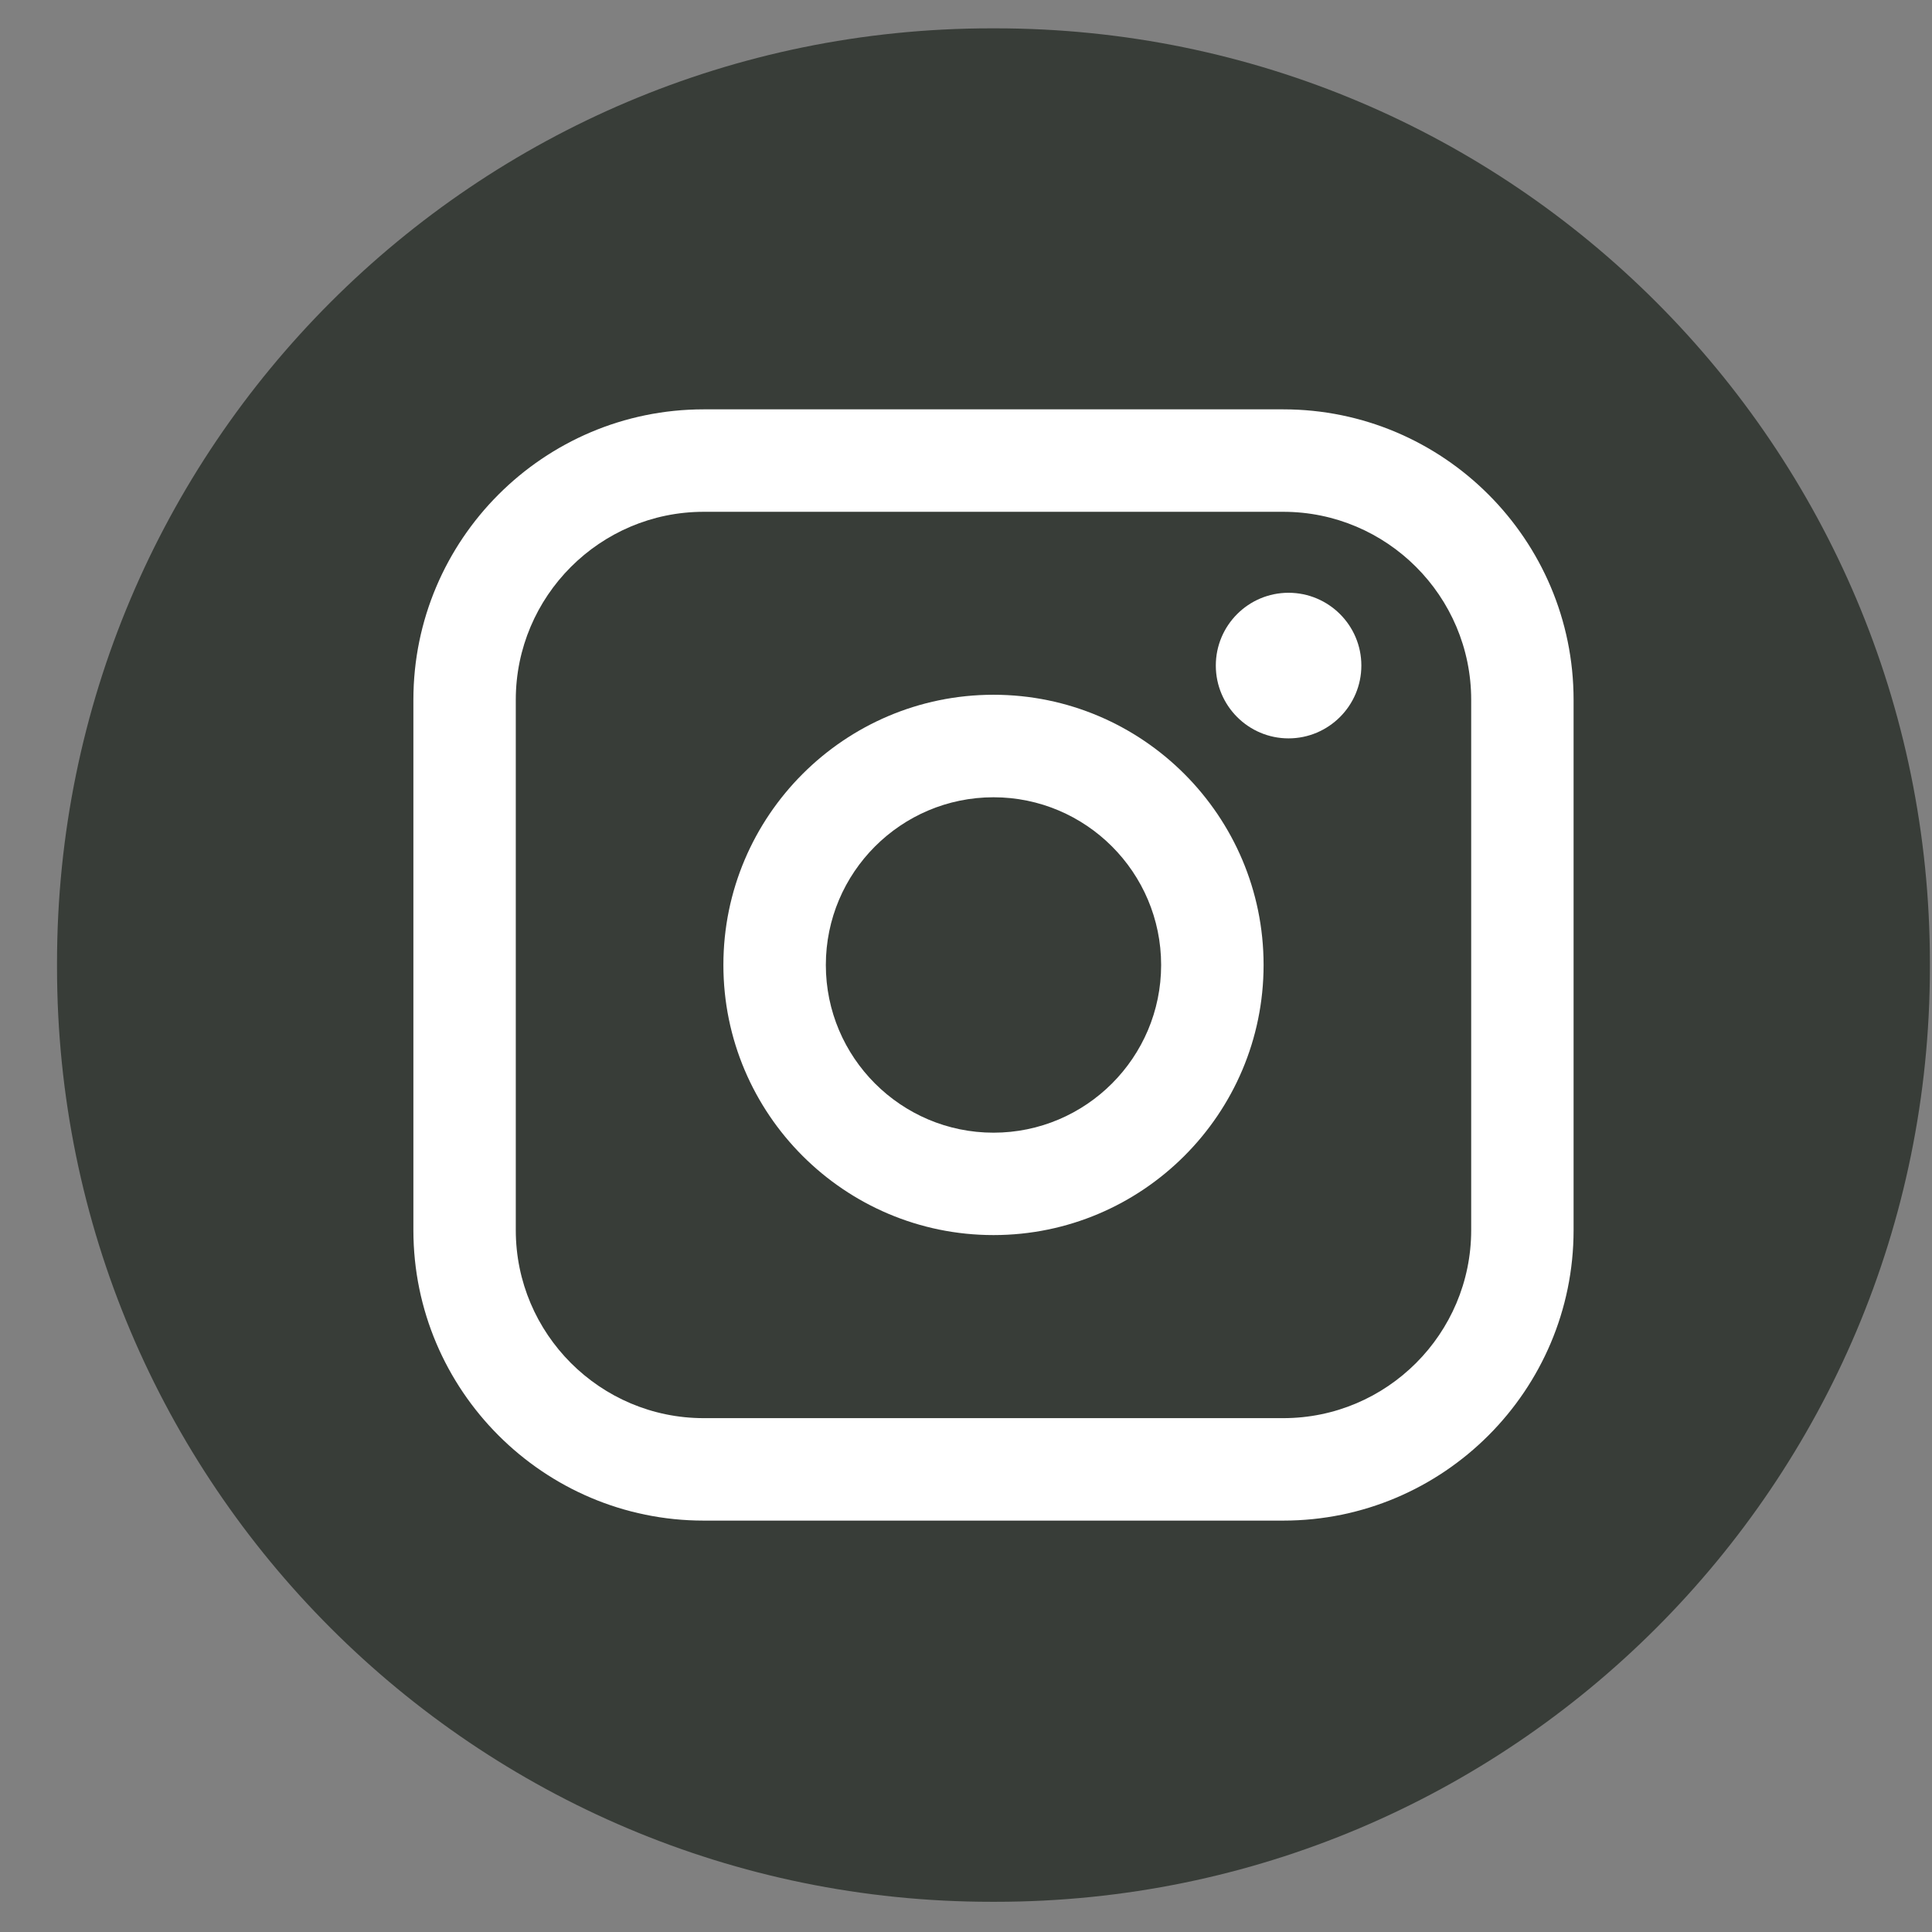
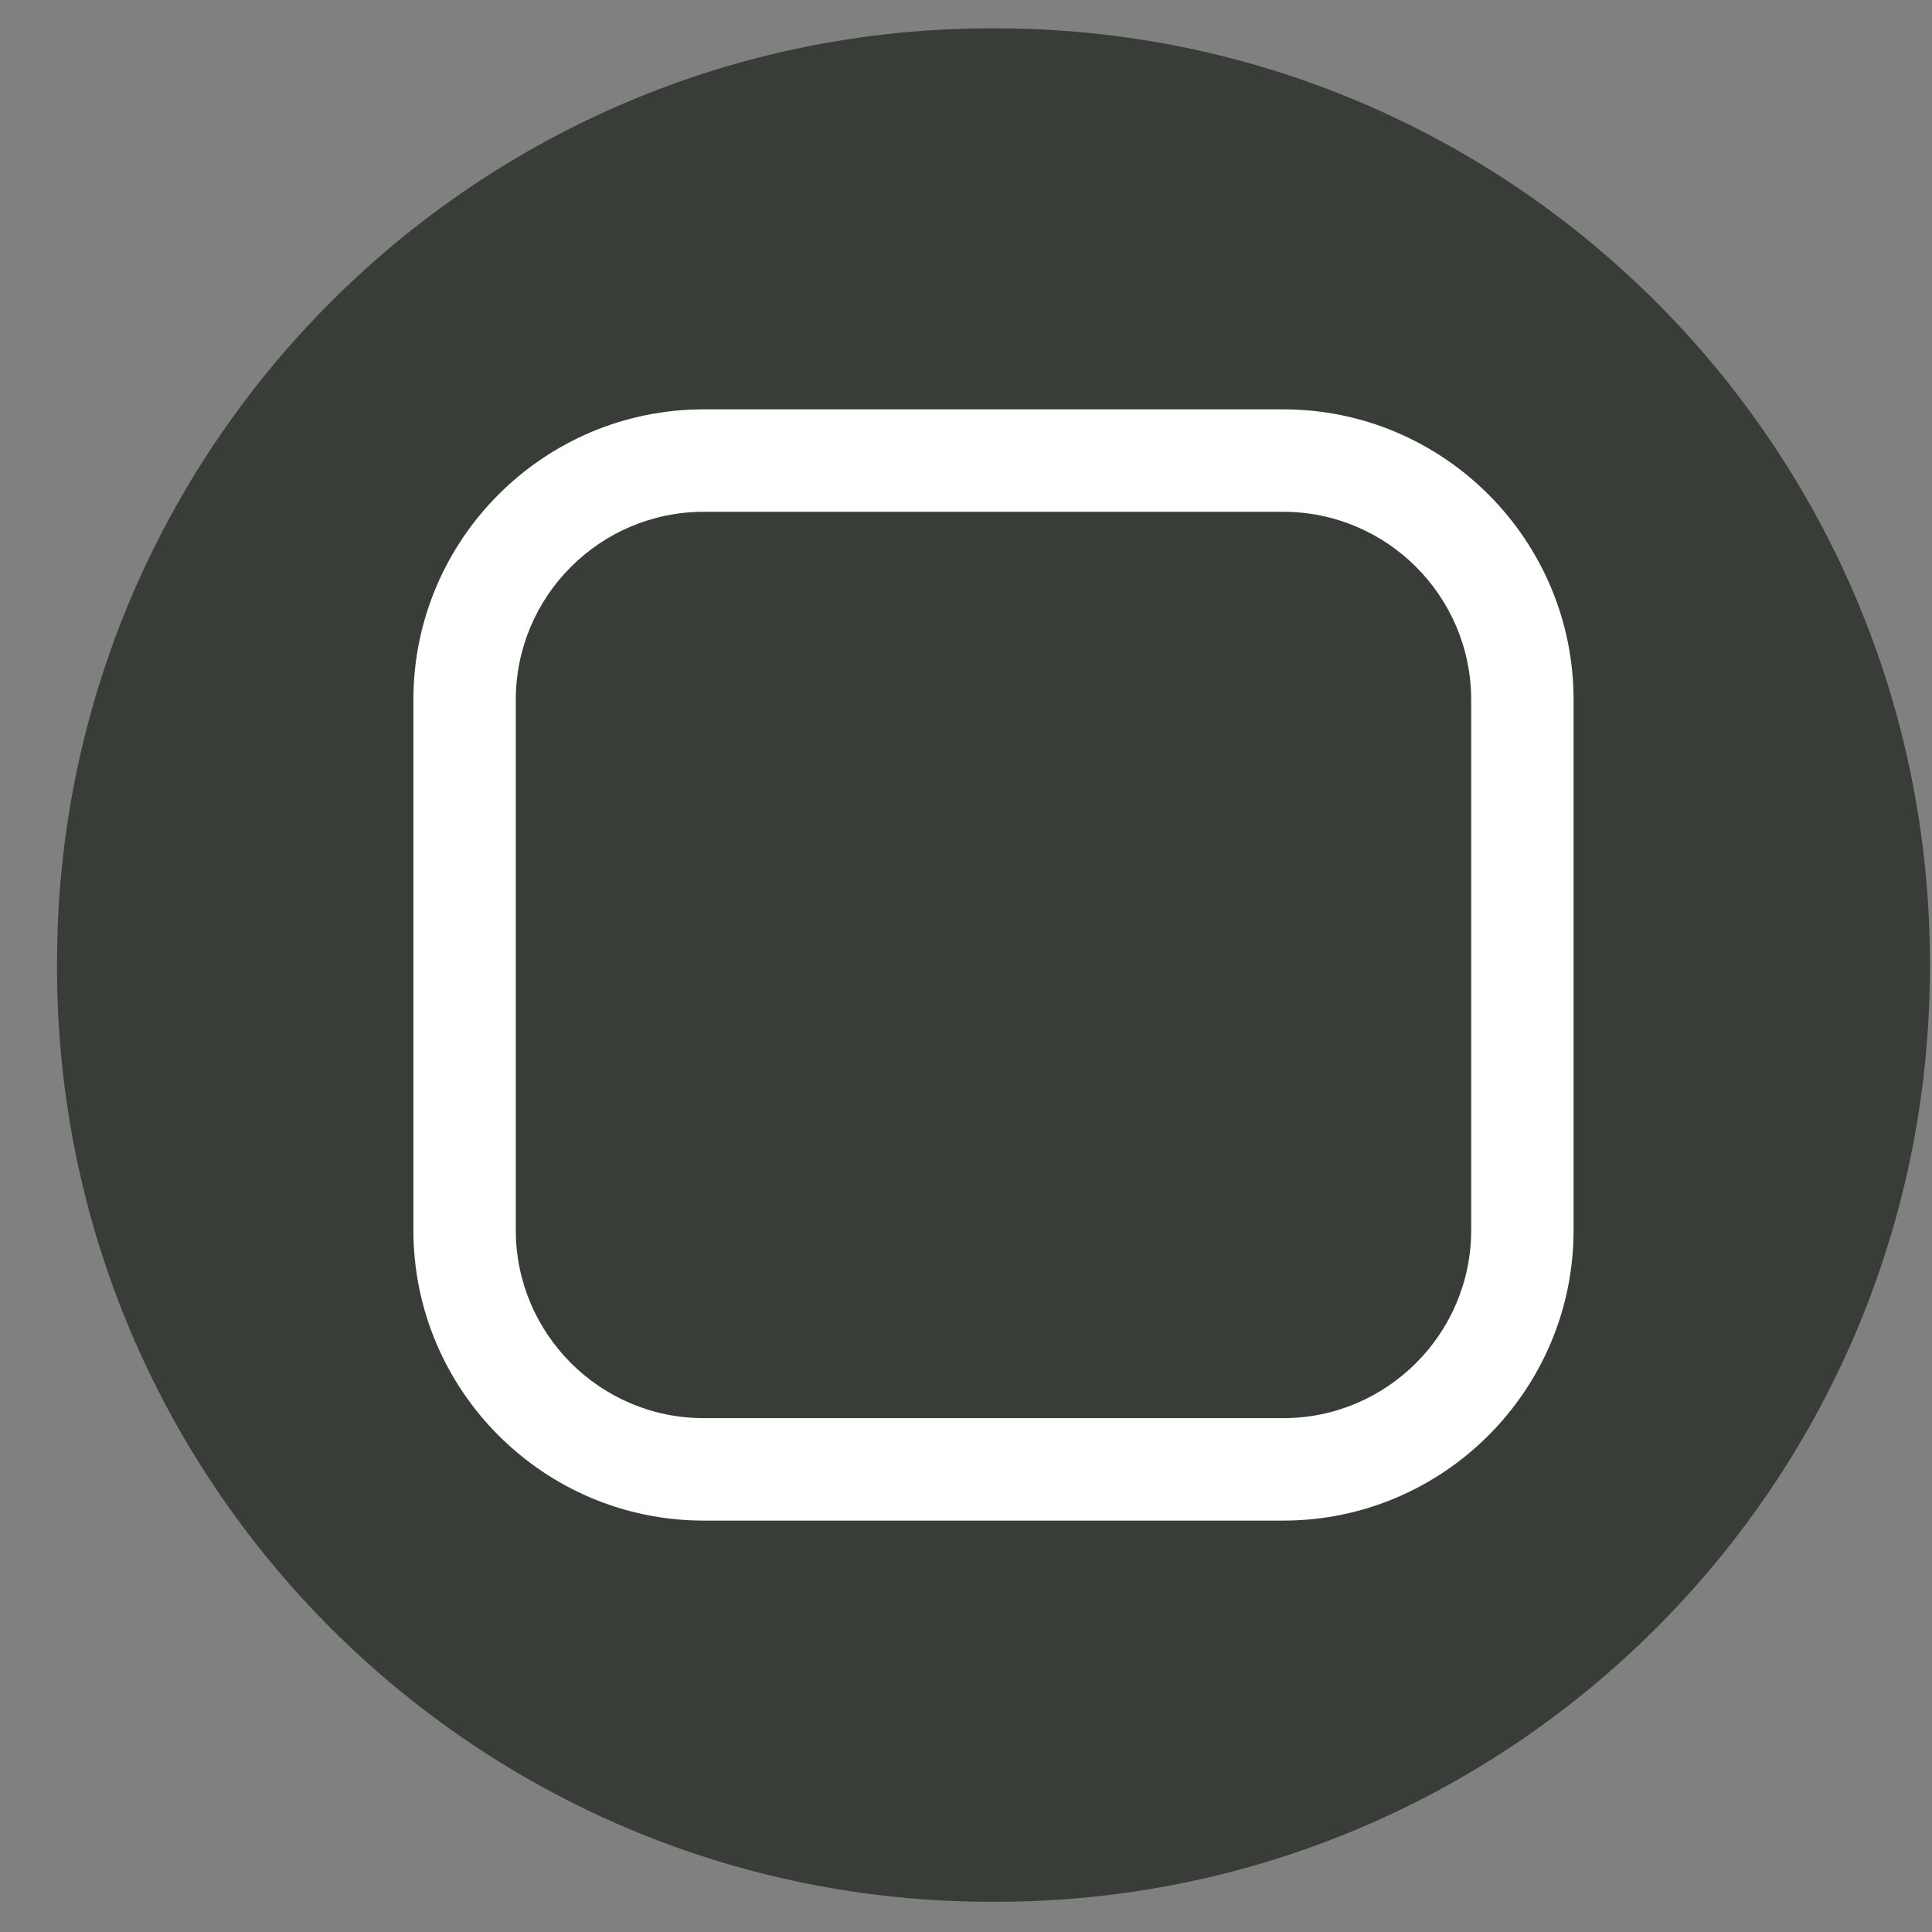
<svg xmlns="http://www.w3.org/2000/svg" width="33" height="33" viewBox="0 0 33 33" fill="none">
  <rect x="0" y="0" width="33" height="33" fill="#808080" stroke="none" />
  <g id="Group">
    <path id="Vector" d="M17.005 0.484H16.933C8.119 0.484 0.974 7.632 0.974 16.448V16.521C0.974 25.337 8.119 32.484 16.933 32.484H17.005C25.819 32.484 32.964 25.337 32.964 16.521V16.448C32.964 7.632 25.819 0.484 17.005 0.484Z" fill="#383D38" />
    <g id="Group_2">
      <path id="Vector_2" d="M21.919 6.992H12.02C9.285 6.992 7.061 9.218 7.061 11.953V21.012C7.061 23.747 9.285 25.973 12.02 25.973H21.919C24.654 25.973 26.878 23.747 26.878 21.012V11.953C26.878 9.218 24.654 6.992 21.919 6.992ZM8.81 11.953C8.81 10.183 10.25 8.742 12.02 8.742H21.919C23.689 8.742 25.129 10.183 25.129 11.953V21.012C25.129 22.782 23.689 24.223 21.919 24.223H12.02C10.25 24.223 8.81 22.782 8.81 21.012V11.953Z" fill="white" />
-       <path id="Vector_3" d="M16.97 21.096C19.513 21.096 21.583 19.027 21.583 16.482C21.583 13.937 19.514 11.867 16.97 11.867C14.425 11.867 12.356 13.937 12.356 16.482C12.356 19.027 14.425 21.096 16.97 21.096ZM16.97 13.618C18.549 13.618 19.833 14.903 19.833 16.483C19.833 18.062 18.549 19.347 16.97 19.347C15.39 19.347 14.106 18.062 14.106 16.483C14.106 14.903 15.39 13.618 16.97 13.618Z" fill="white" />
-       <path id="Vector_4" d="M22.009 12.612C22.694 12.612 23.253 12.054 23.253 11.368C23.253 10.682 22.695 10.125 22.009 10.125C21.324 10.125 20.767 10.682 20.767 11.368C20.767 12.054 21.324 12.612 22.009 12.612Z" fill="white" />
    </g>
  </g>
</svg>